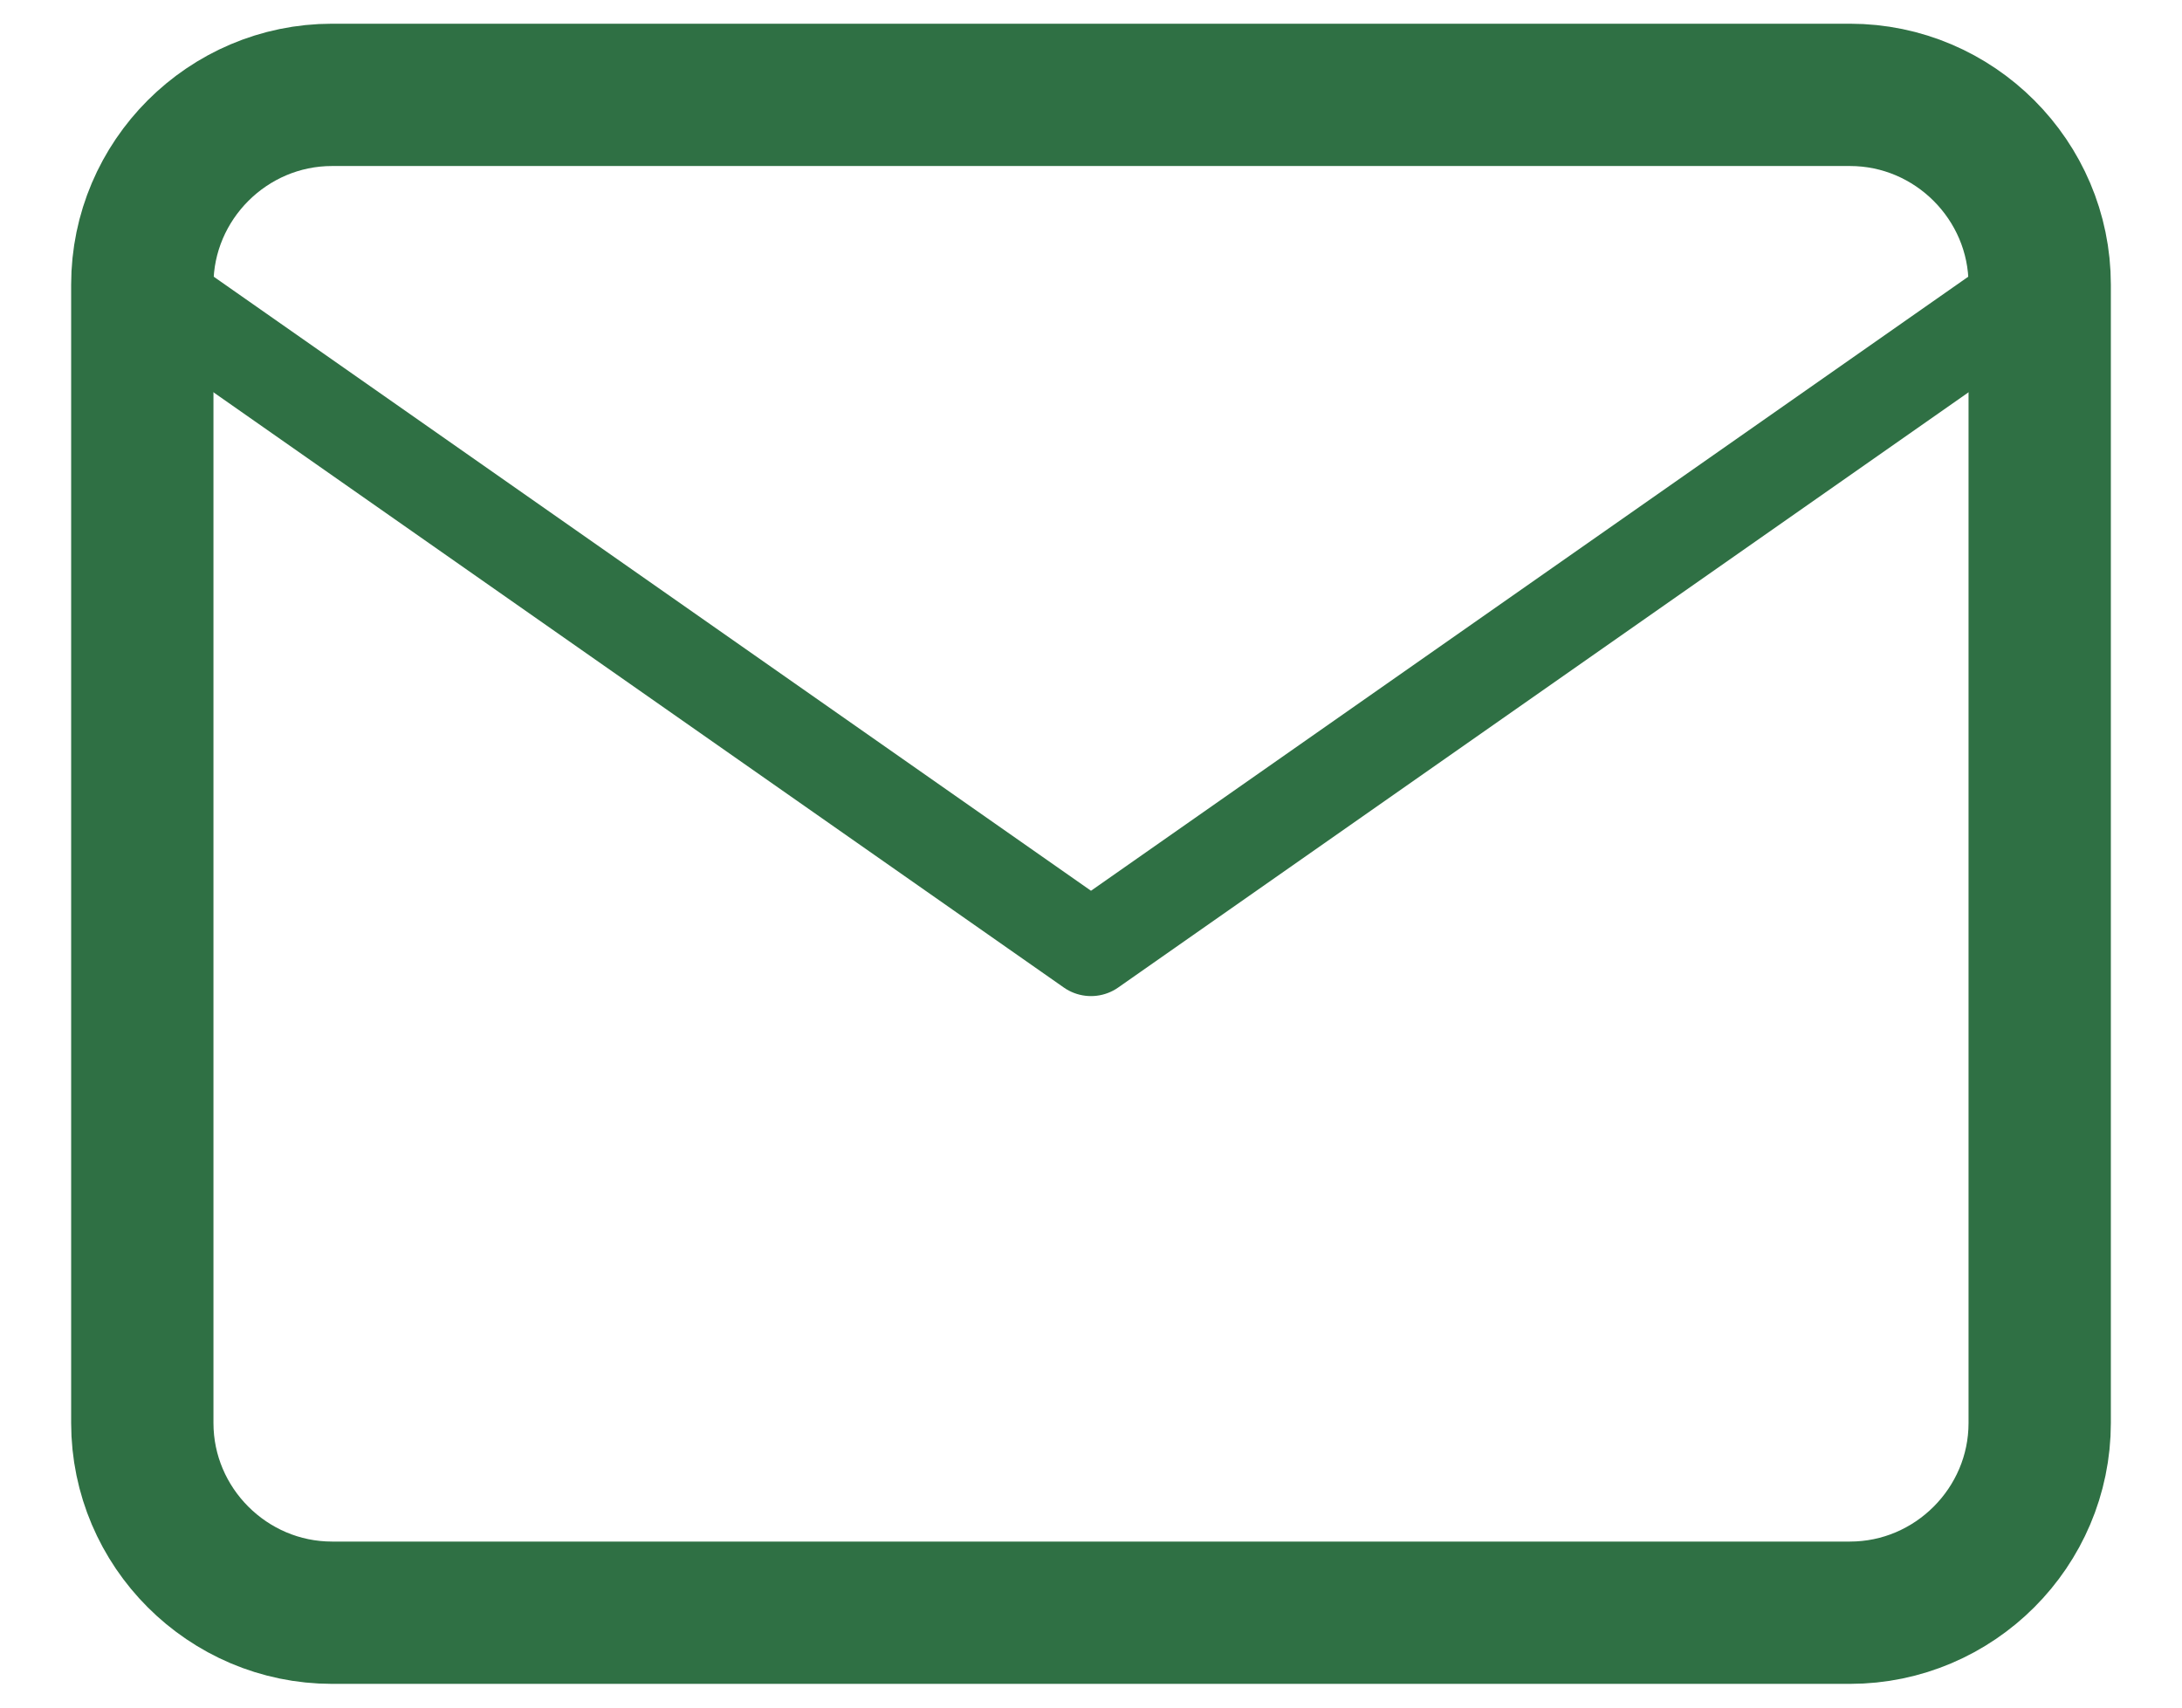
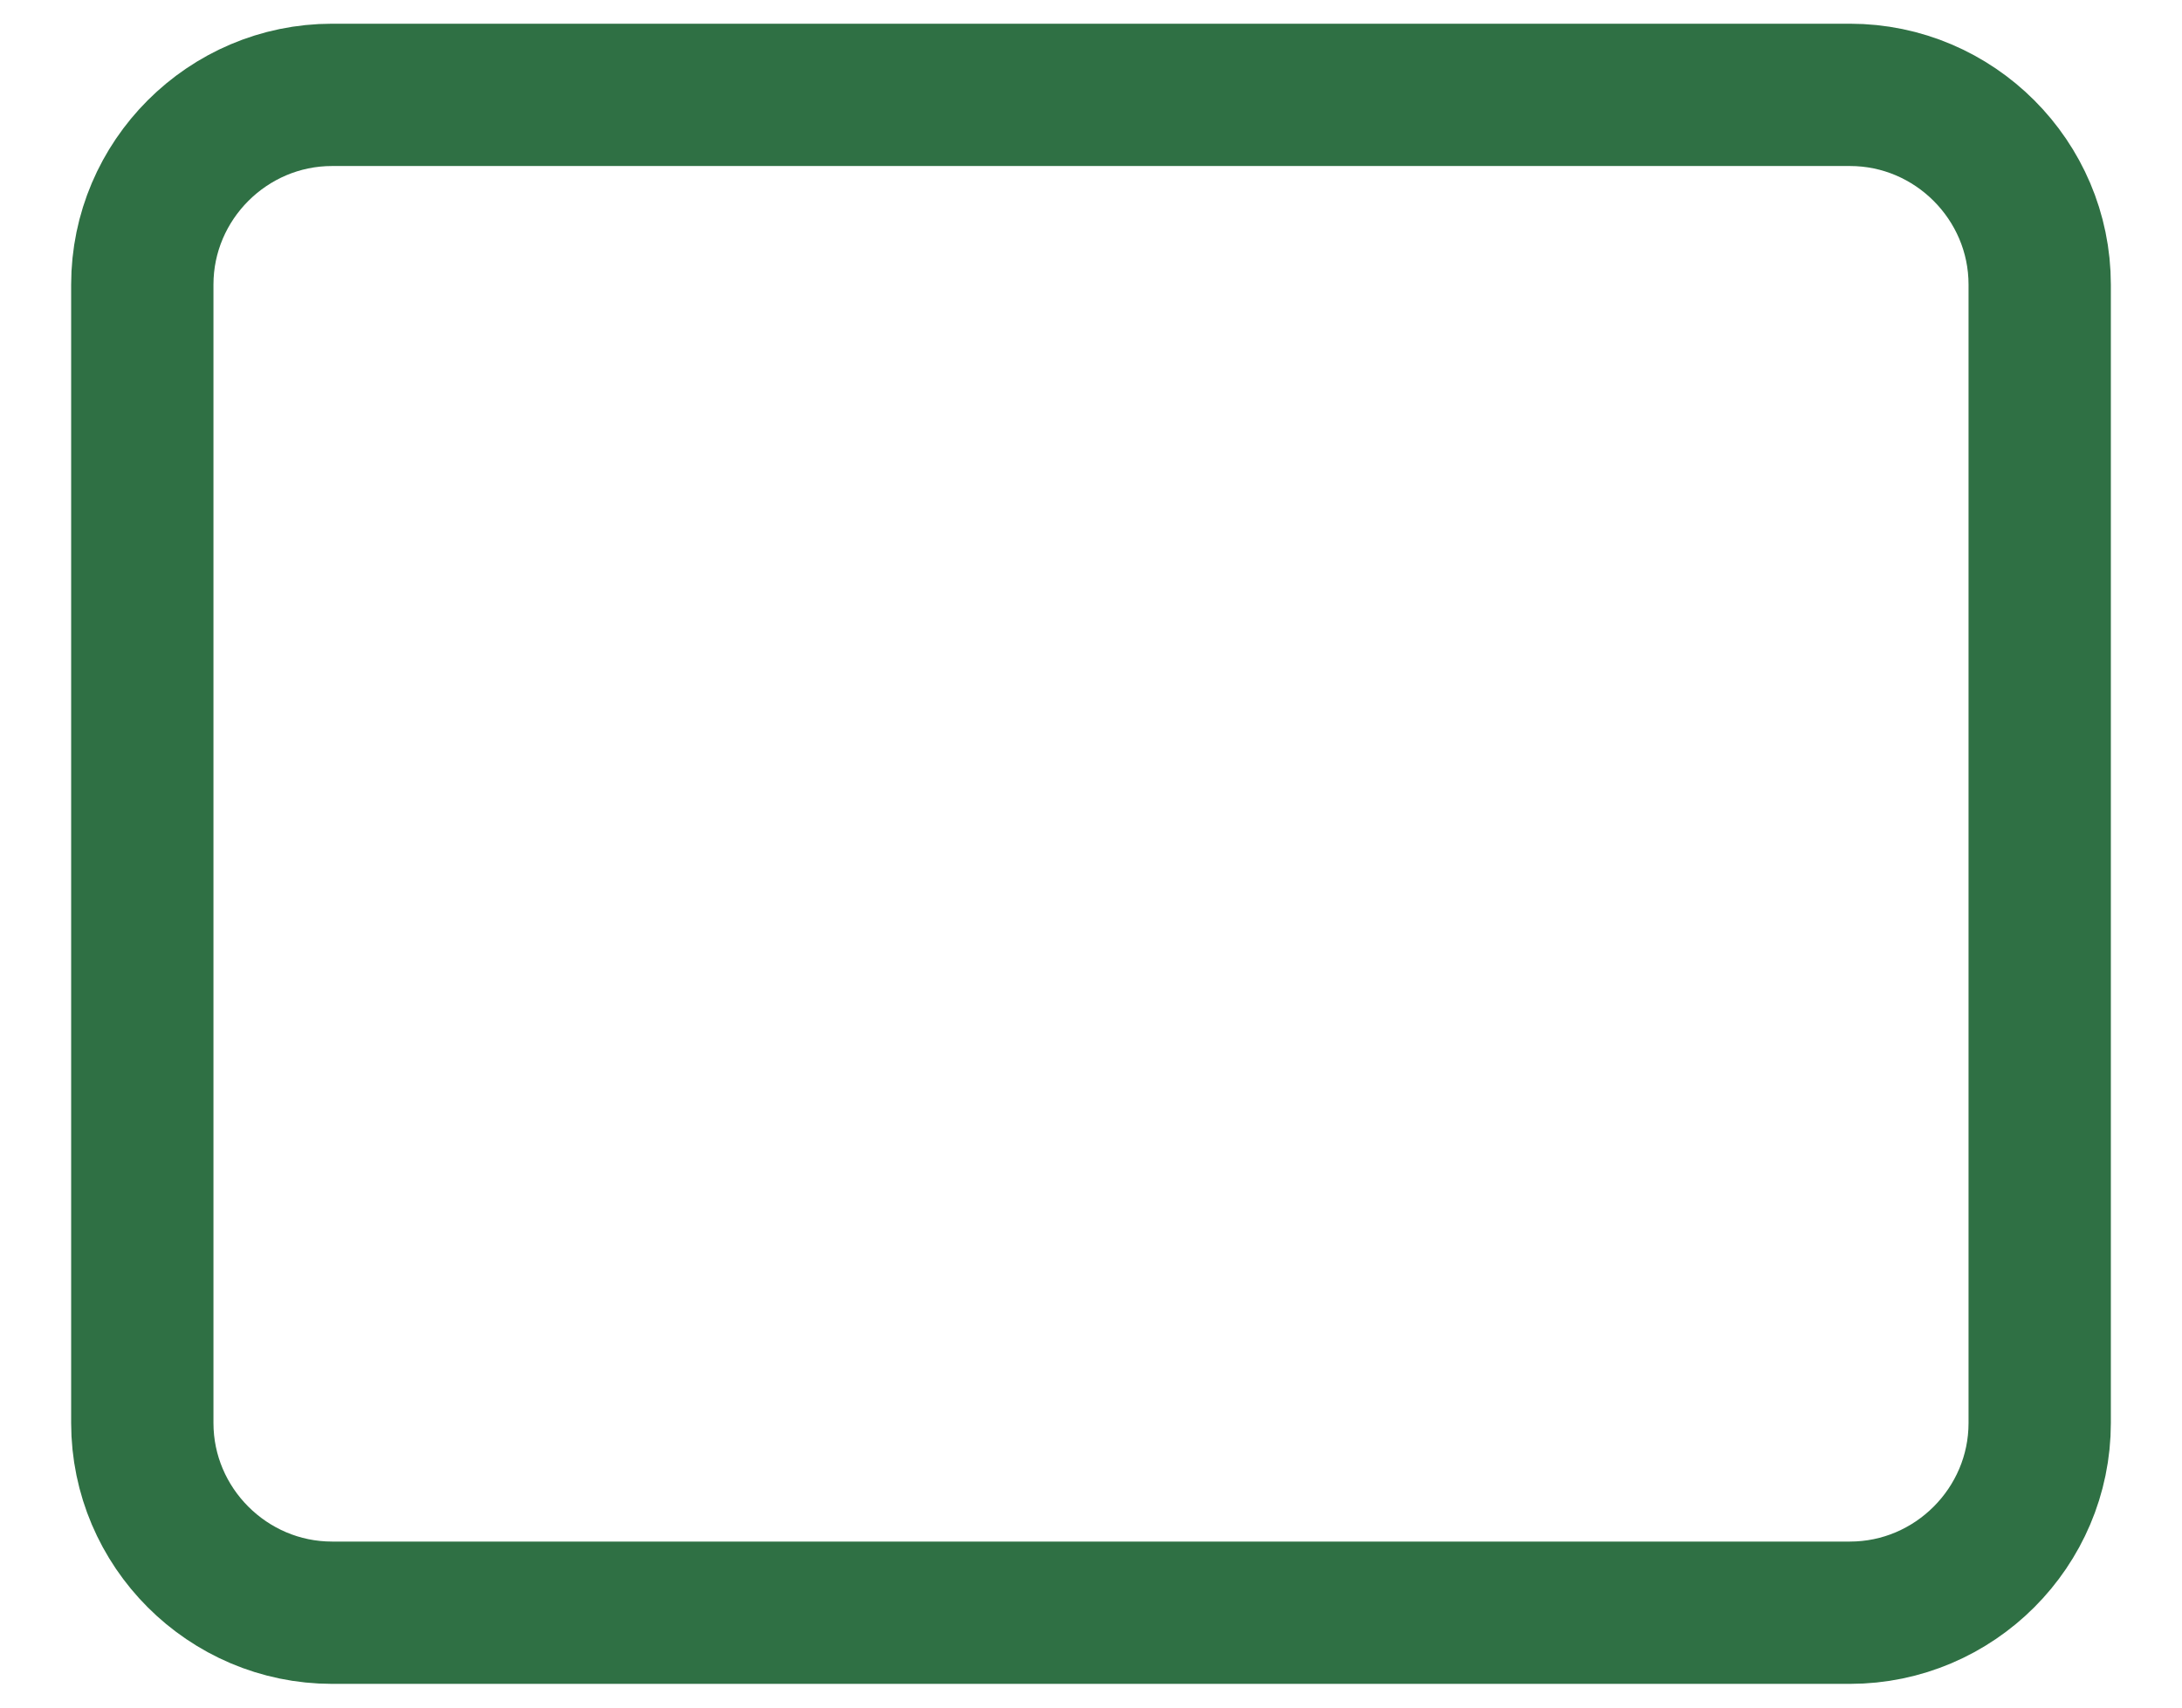
<svg xmlns="http://www.w3.org/2000/svg" width="23" height="18" viewBox="0 0 23 18" fill="none">
  <path d="M3.5 1H19.5C20.6 1 21.5 1.9 21.5 3V15C21.5 16.1 20.6 17 19.5 17H3.5C2.4 17 1.5 16.1 1.5 15V3C1.5 1.9 2.4 1 3.5 1Z" stroke="#2F7044" stroke-width="1.5" stroke-linecap="round" stroke-linejoin="round" />
-   <path d="M21.5 3L11.5 10L1.5 3" stroke="#2F7044" stroke-linecap="round" stroke-linejoin="round" />
</svg>